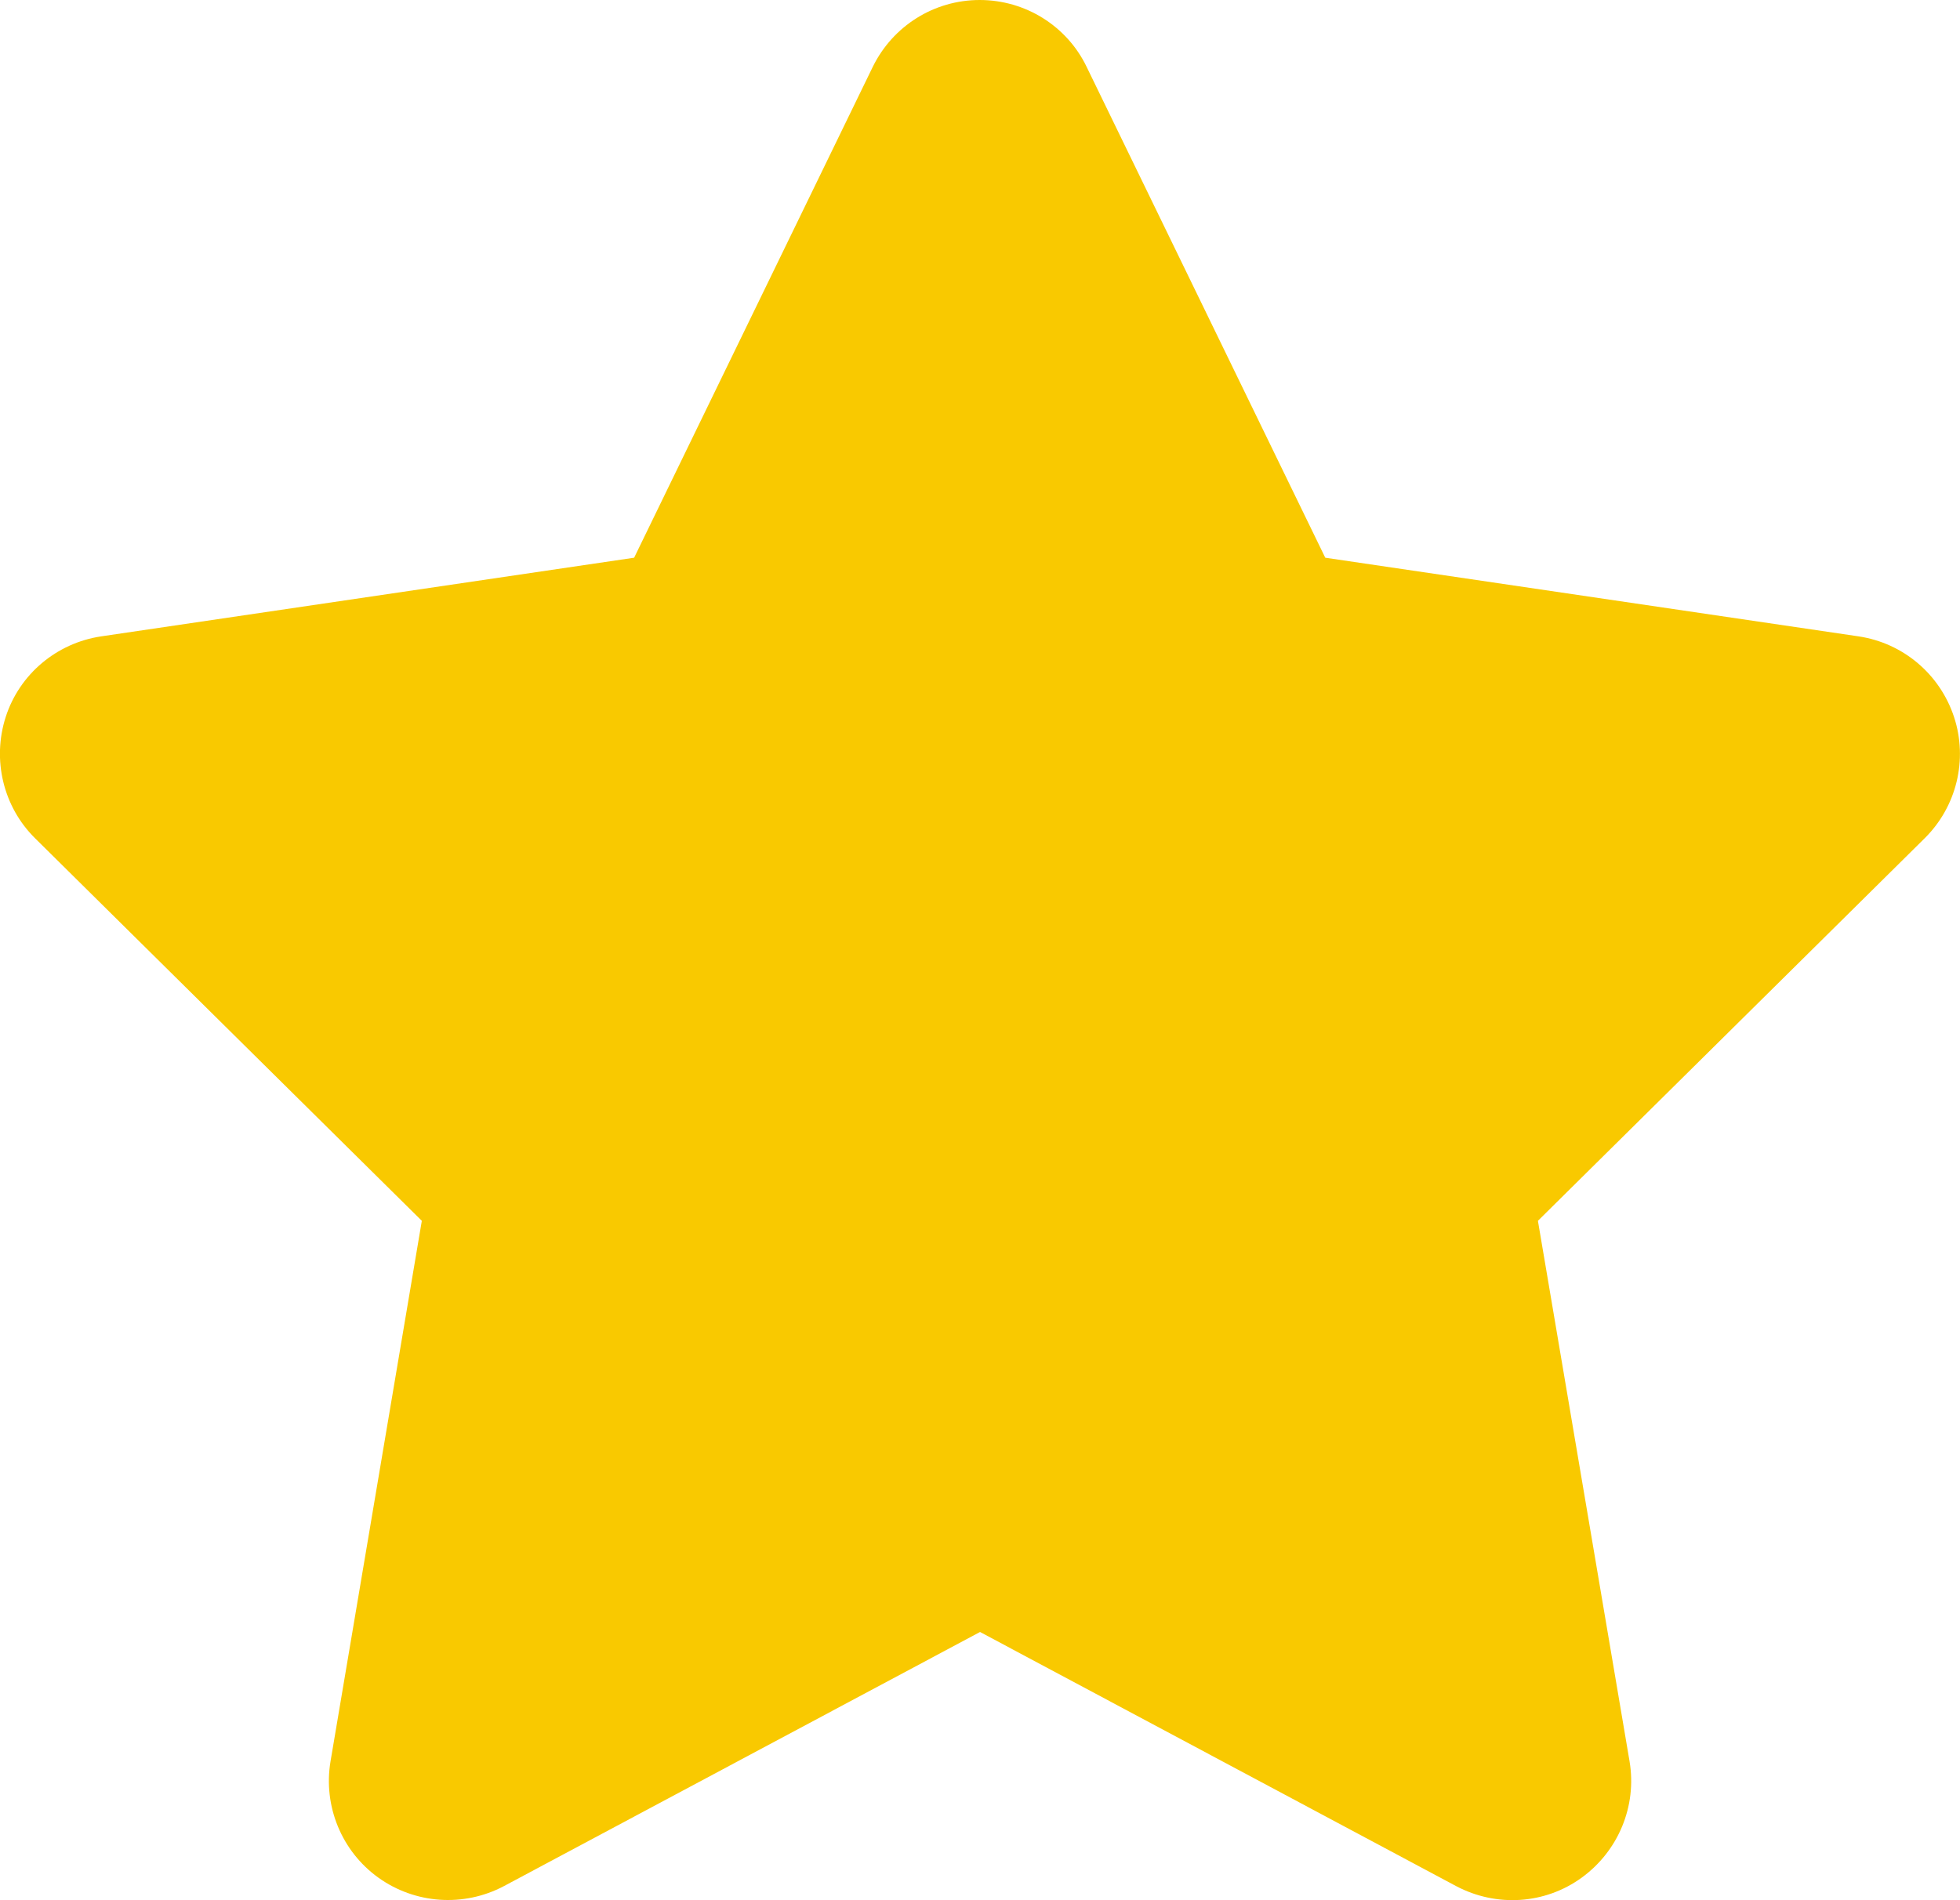
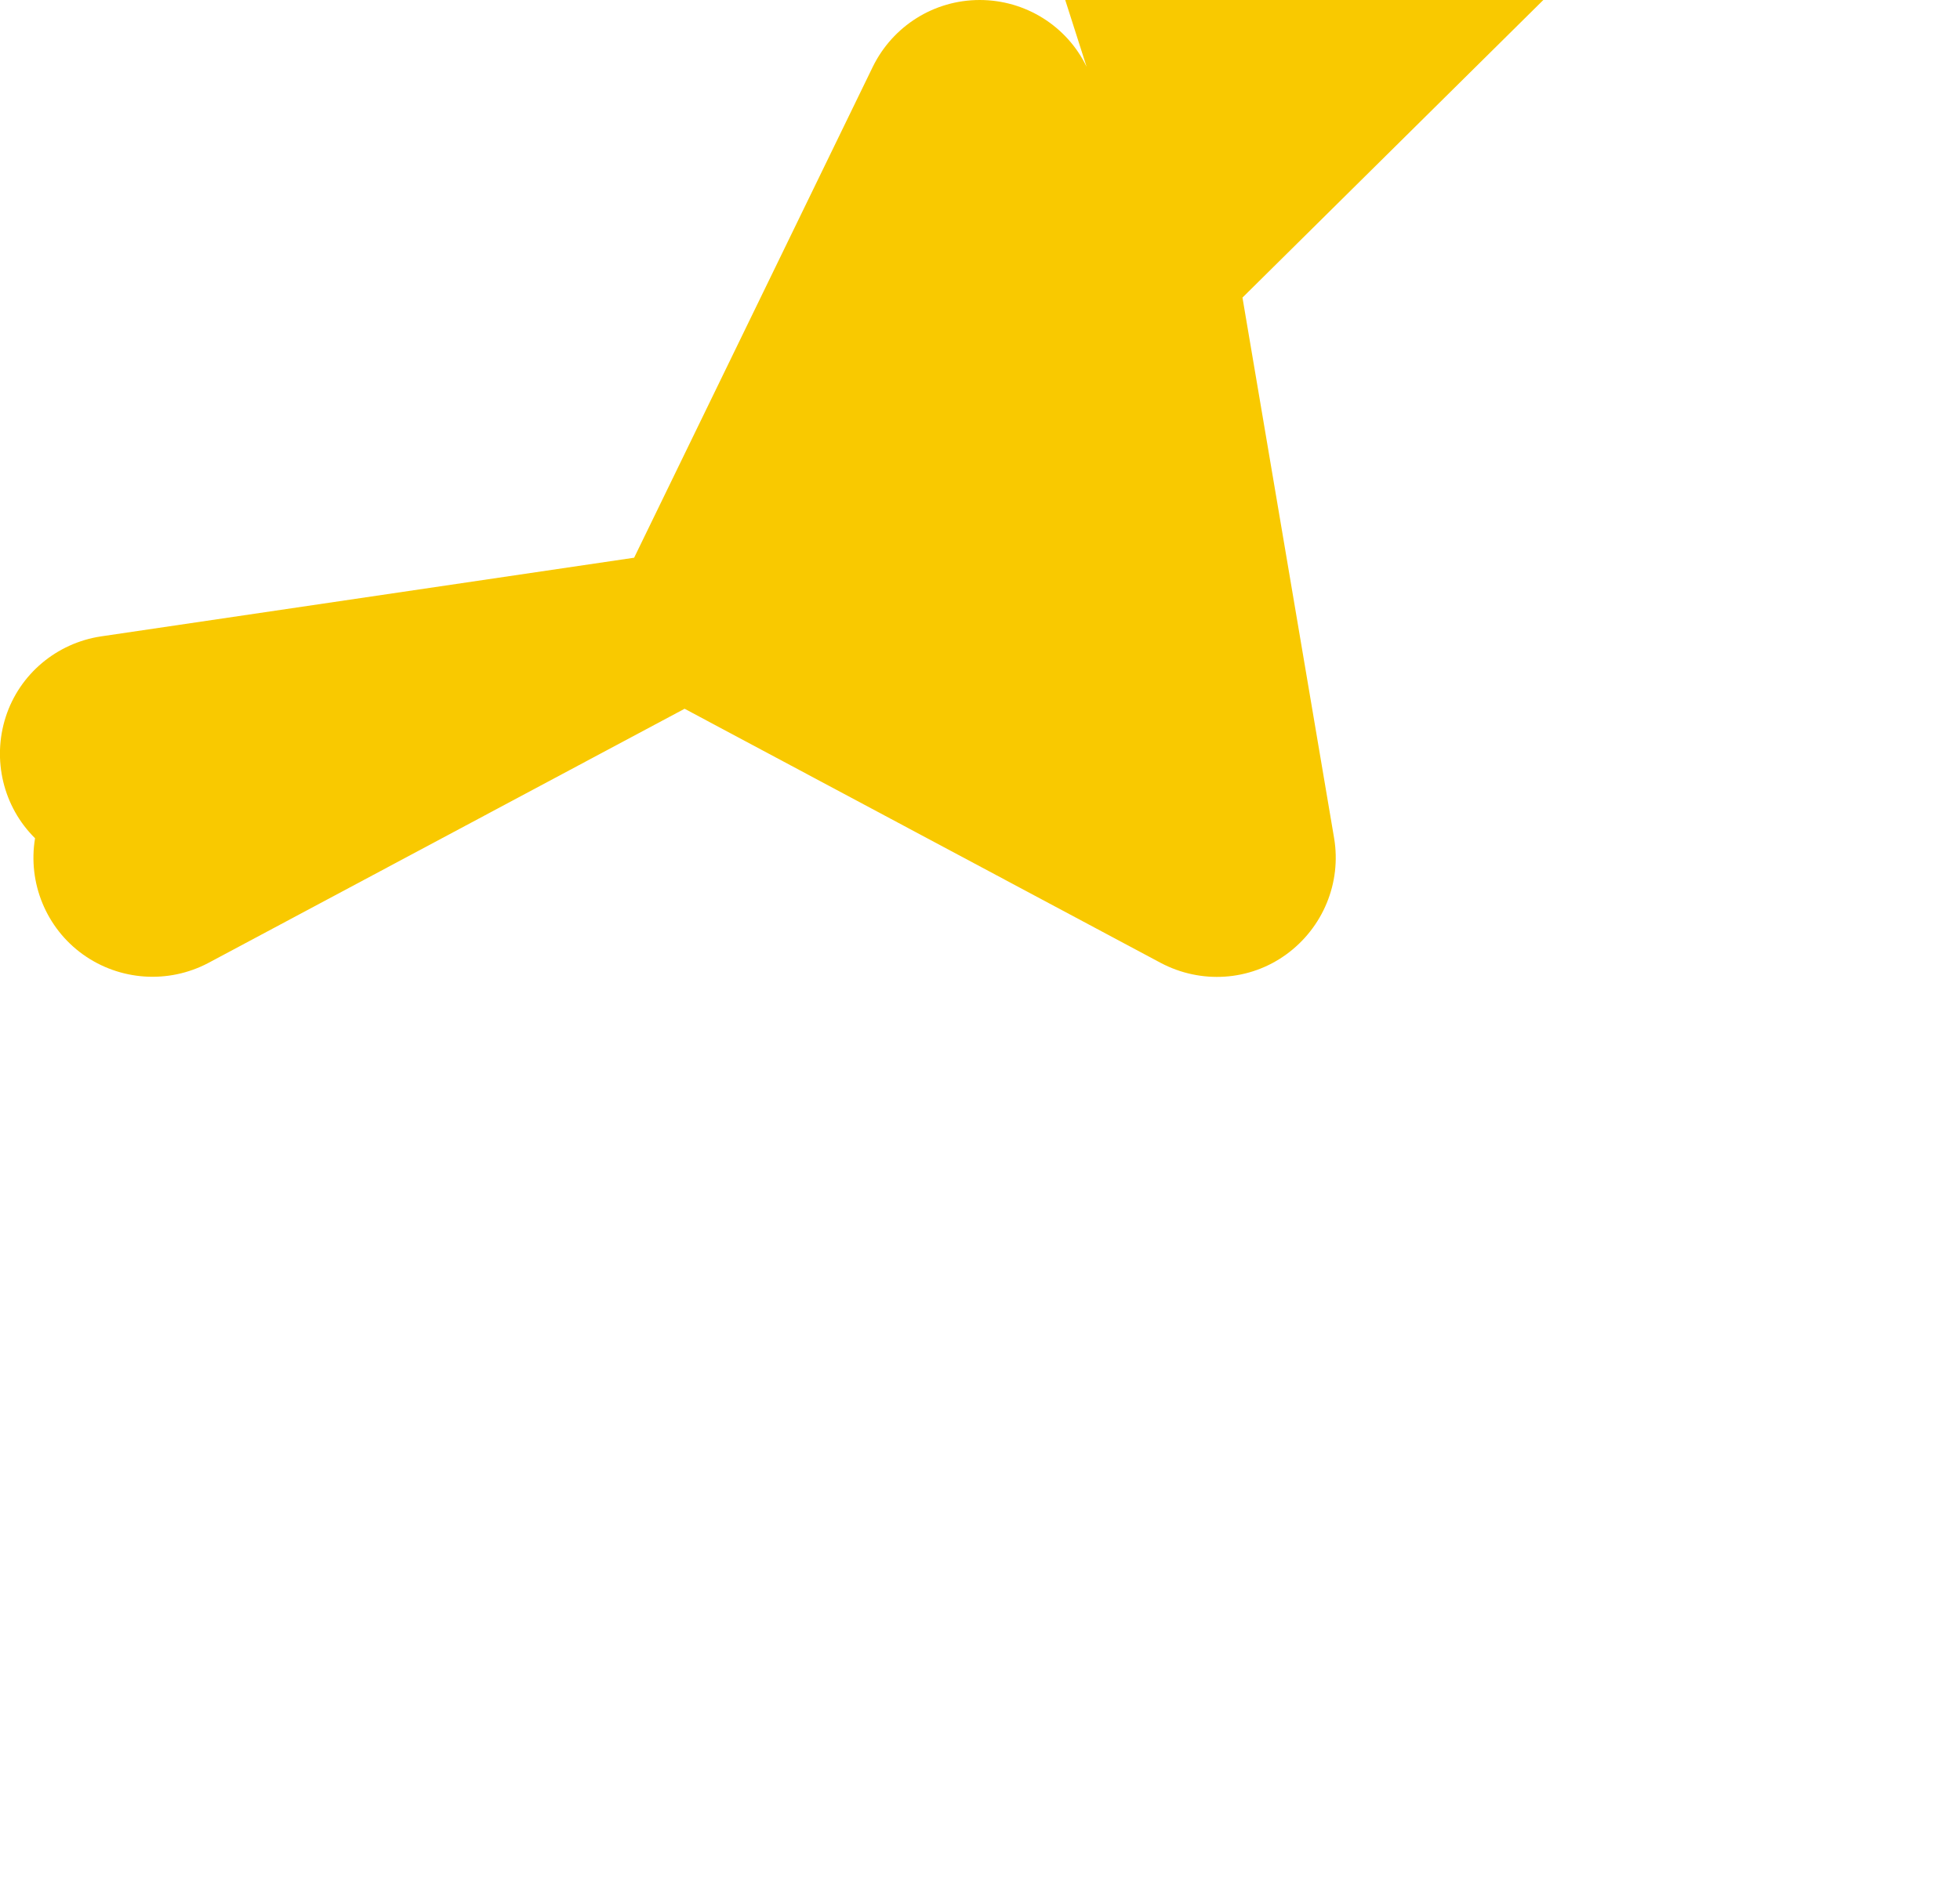
<svg xmlns="http://www.w3.org/2000/svg" id="Capa_2" data-name="Capa 2" viewBox="0 0 461.86 447.86">
  <defs>
    <style>
      .cls-1 {
        fill: #f9c900;
        stroke-width: 0px;
      }
    </style>
  </defs>
  <g id="Capa_1-2" data-name="Capa 1">
-     <path class="cls-1" d="M256.05,15.74c-4.64-9.62-14.43-15.74-25.19-15.74s-20.47,6.12-25.19,15.74l-56.24,115.71-125.6,18.54c-10.5,1.57-19.24,8.92-22.48,18.98s-.61,21.17,6.91,28.6l91.14,90.17-21.52,127.43c-1.75,10.5,2.62,21.17,11.28,27.38,8.66,6.21,20.12,7,29.56,2.01l112.22-59.91,112.22,59.91c9.45,4.99,20.9,4.29,29.56-2.01,8.66-6.3,13.03-16.88,11.28-27.38l-21.6-127.43,91.14-90.17c7.52-7.43,10.23-18.54,6.91-28.6-3.32-10.06-11.98-17.41-22.48-18.98l-125.68-18.54-56.24-115.71Z" />
+     <path class="cls-1" d="M256.05,15.74c-4.64-9.62-14.43-15.74-25.19-15.74s-20.47,6.12-25.19,15.74l-56.24,115.71-125.6,18.54c-10.5,1.57-19.24,8.92-22.48,18.98s-.61,21.17,6.91,28.6c-1.75,10.5,2.62,21.17,11.28,27.38,8.66,6.21,20.12,7,29.56,2.01l112.22-59.91,112.22,59.91c9.45,4.99,20.9,4.29,29.56-2.01,8.66-6.3,13.03-16.88,11.28-27.38l-21.6-127.43,91.14-90.17c7.52-7.43,10.23-18.54,6.91-28.6-3.32-10.06-11.98-17.41-22.48-18.98l-125.68-18.54-56.24-115.71Z" />
  </g>
</svg>